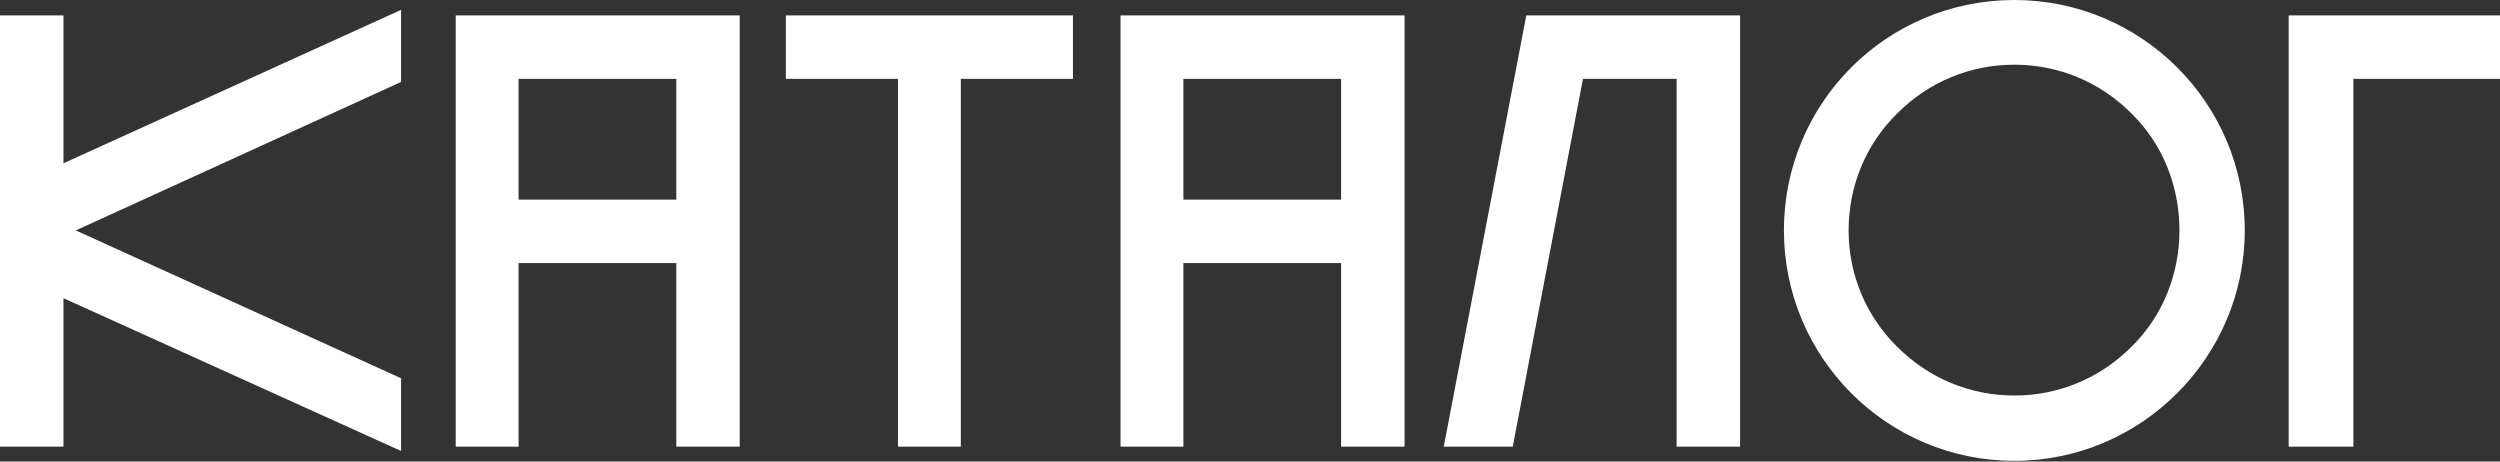
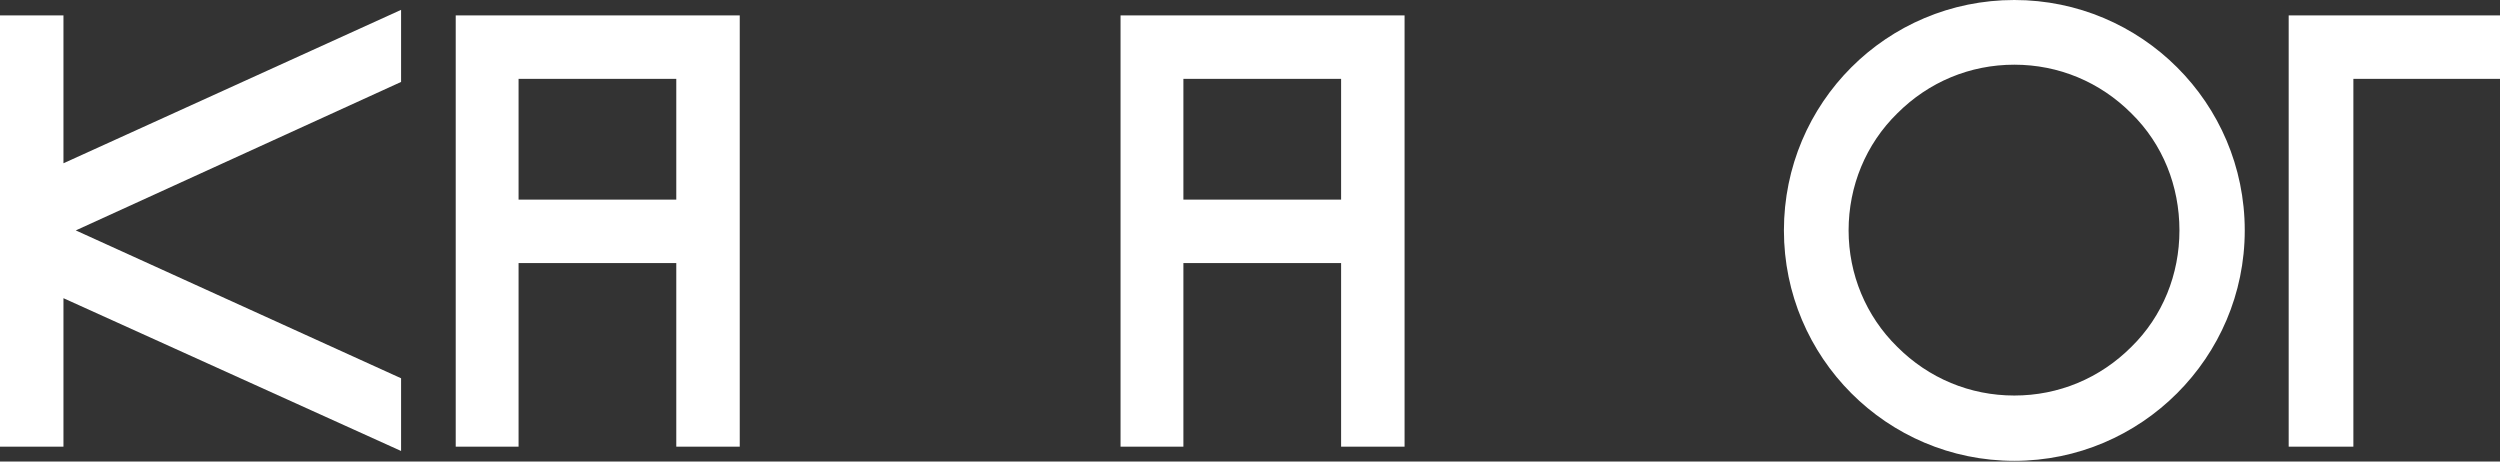
<svg xmlns="http://www.w3.org/2000/svg" width="260" height="48" viewBox="0 0 260 48" fill="none">
  <rect x="0" y="0" width="260" height="48" fill="#333333" stroke="none" />
  <path d="M41.712 1.025L6.6 16.98V1.602H0V46.453H6.6V31.012L41.712 46.902V39.341L7.881 23.963L41.712 8.522V1.025Z" fill="white" />
  <path d="M53.931 46.453V27.359H70.334V46.453H76.933V1.602H47.395V46.453H53.931ZM53.931 8.201H70.334V20.76H53.931V8.201Z" fill="white" />
-   <path d="M111.586 8.201V1.602H81.728V8.201H93.389V46.453H99.924V8.201H111.586Z" fill="white" />
  <path d="M123.073 46.453V27.359H139.475V46.453H146.075V1.602H116.537V46.453H123.073ZM123.073 8.201H139.475V20.76H123.073V8.201Z" fill="white" />
-   <path d="M157.326 46.453L164.63 8.201H174.369V46.453H180.969V1.602H158.735L150.15 46.453H157.326Z" fill="white" />
  <path d="M233.454 23.963C233.454 10.7 222.689 0 209.49 0C196.227 0 185.527 10.7 185.527 23.963C185.527 37.163 196.227 47.927 209.49 47.927C222.689 47.927 233.454 37.163 233.454 23.963ZM192.254 23.963C192.254 19.35 194.048 14.993 197.316 11.79C200.584 8.522 204.877 6.728 209.49 6.728C214.103 6.728 218.396 8.522 221.664 11.79C224.932 14.993 226.662 19.35 226.662 23.963C226.662 28.513 224.932 32.87 221.664 36.073C218.396 39.341 214.103 41.135 209.49 41.135C204.877 41.135 200.584 39.341 197.316 36.073C194.048 32.87 192.254 28.513 192.254 23.963Z" fill="white" />
  <path d="M238.023 46.453H244.751V8.201H260V1.602H238.023V46.453Z" fill="white" />
</svg>